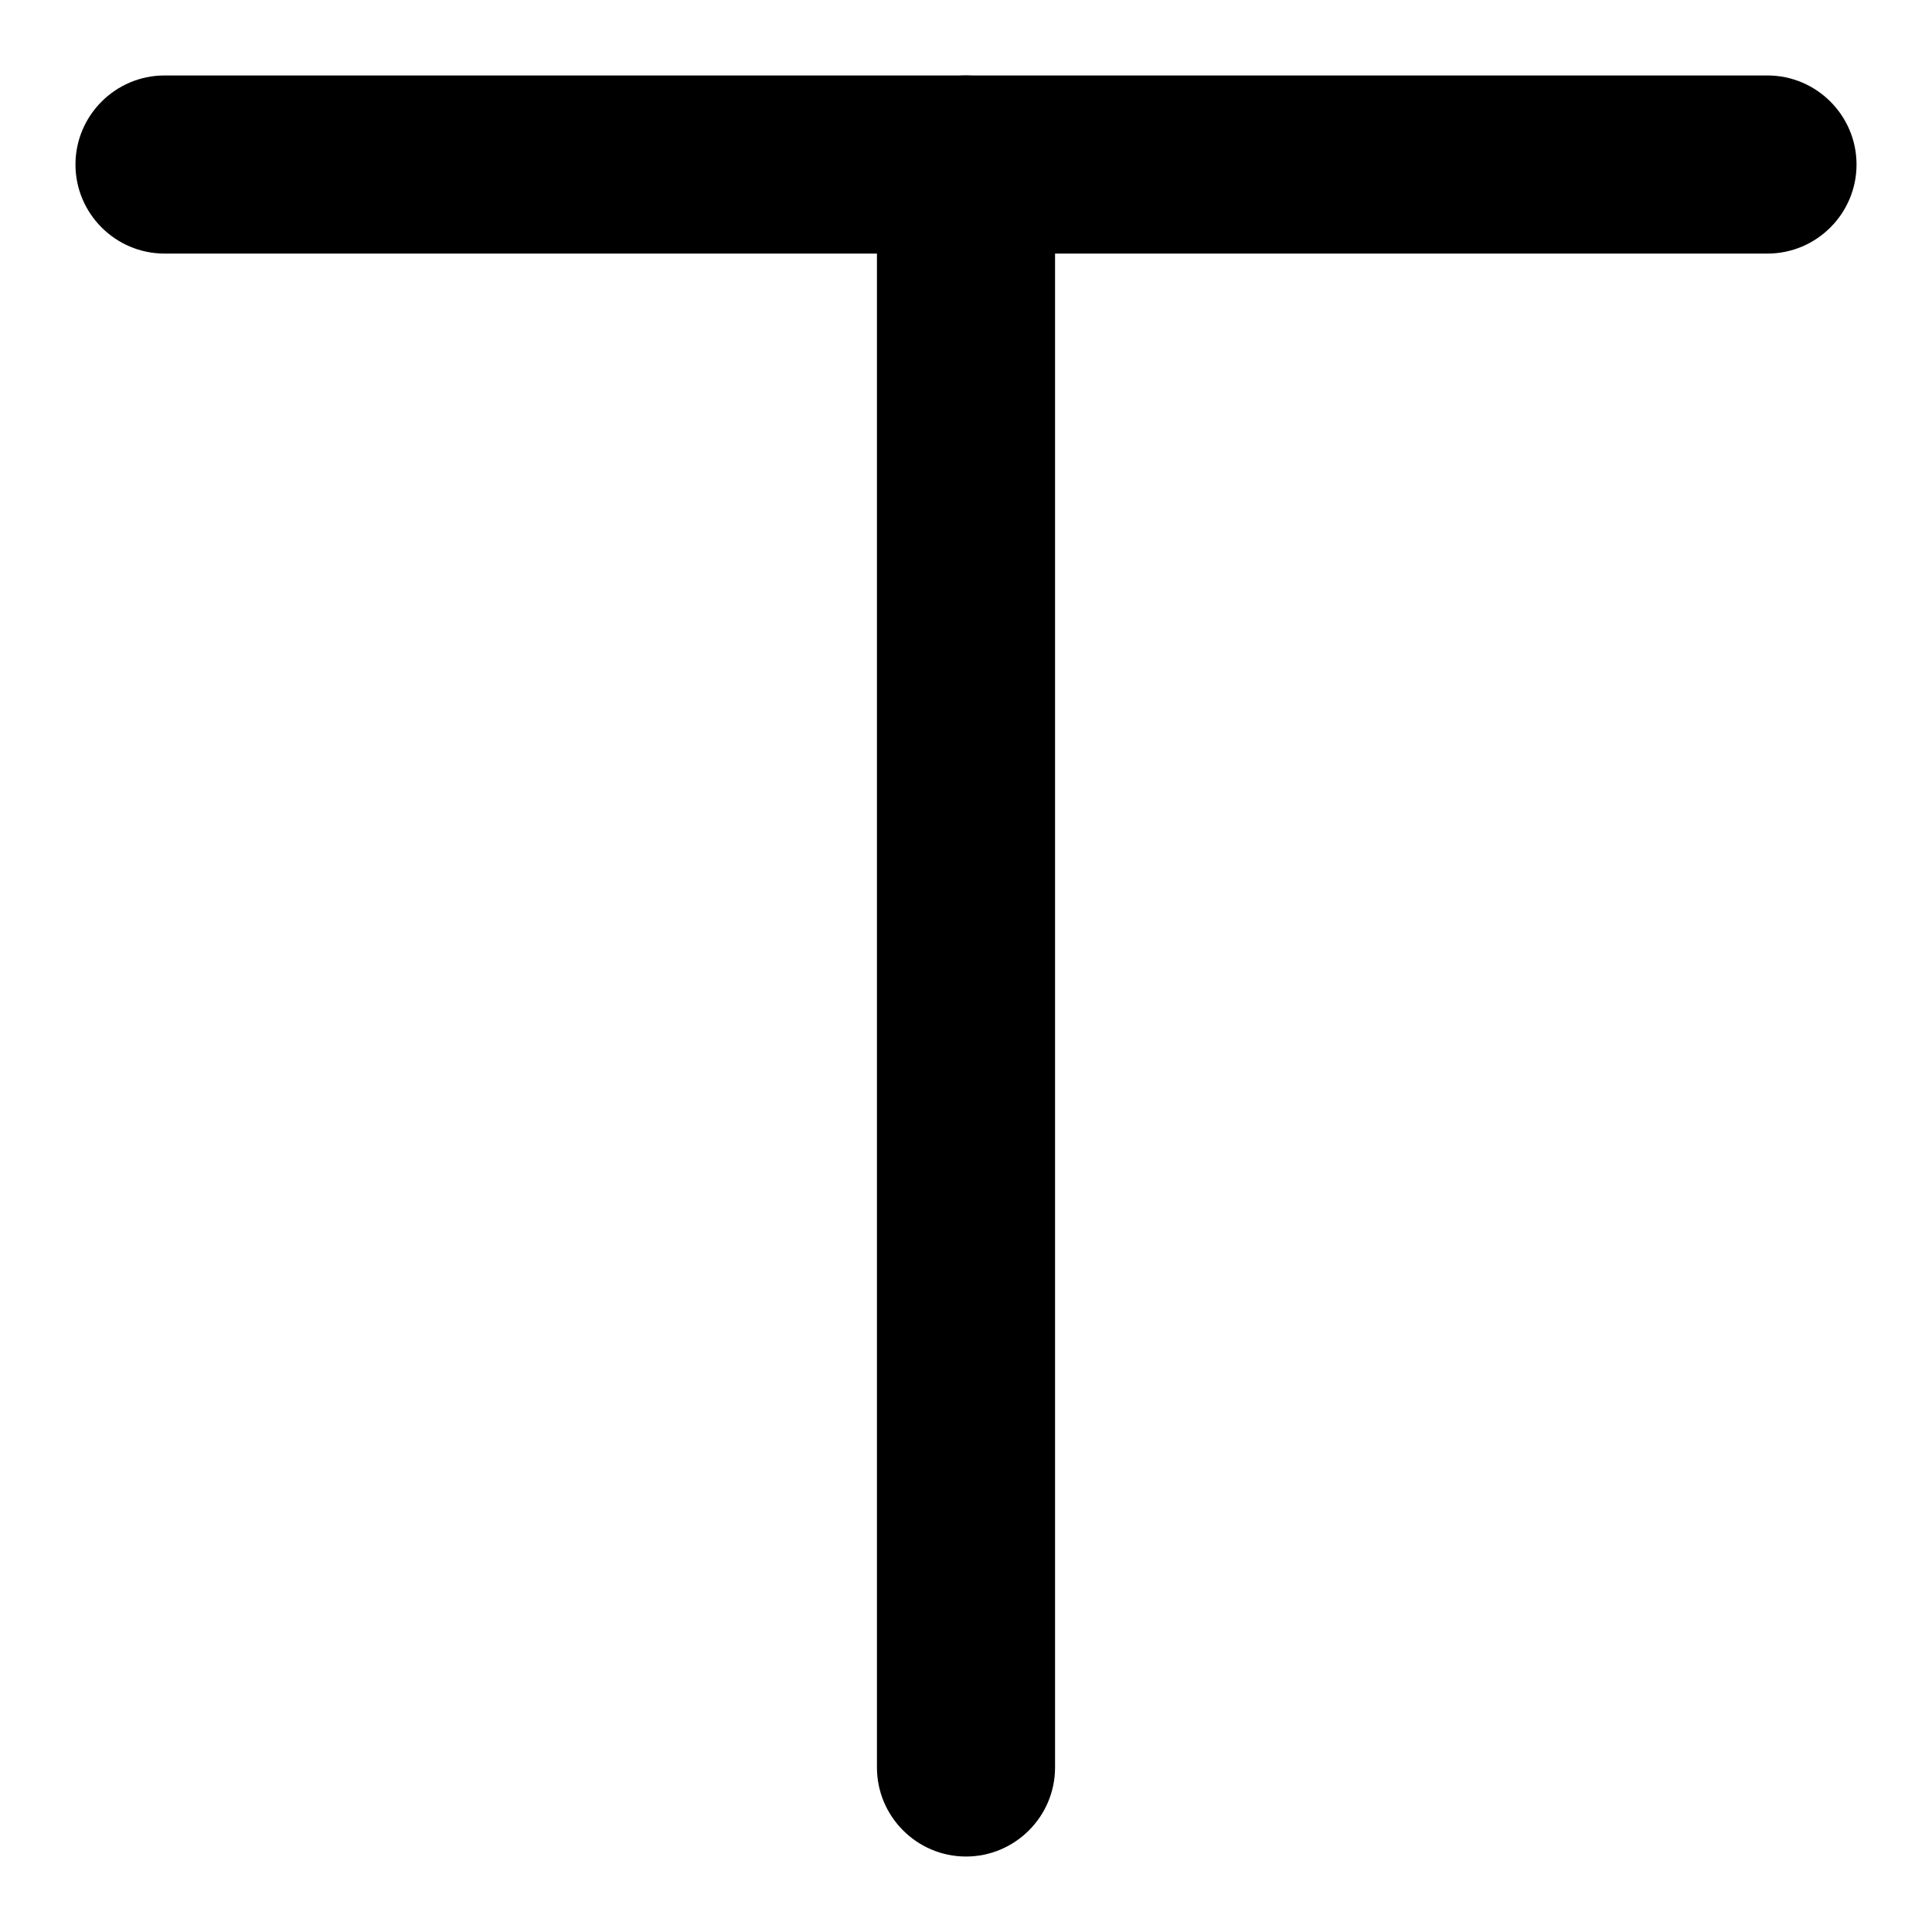
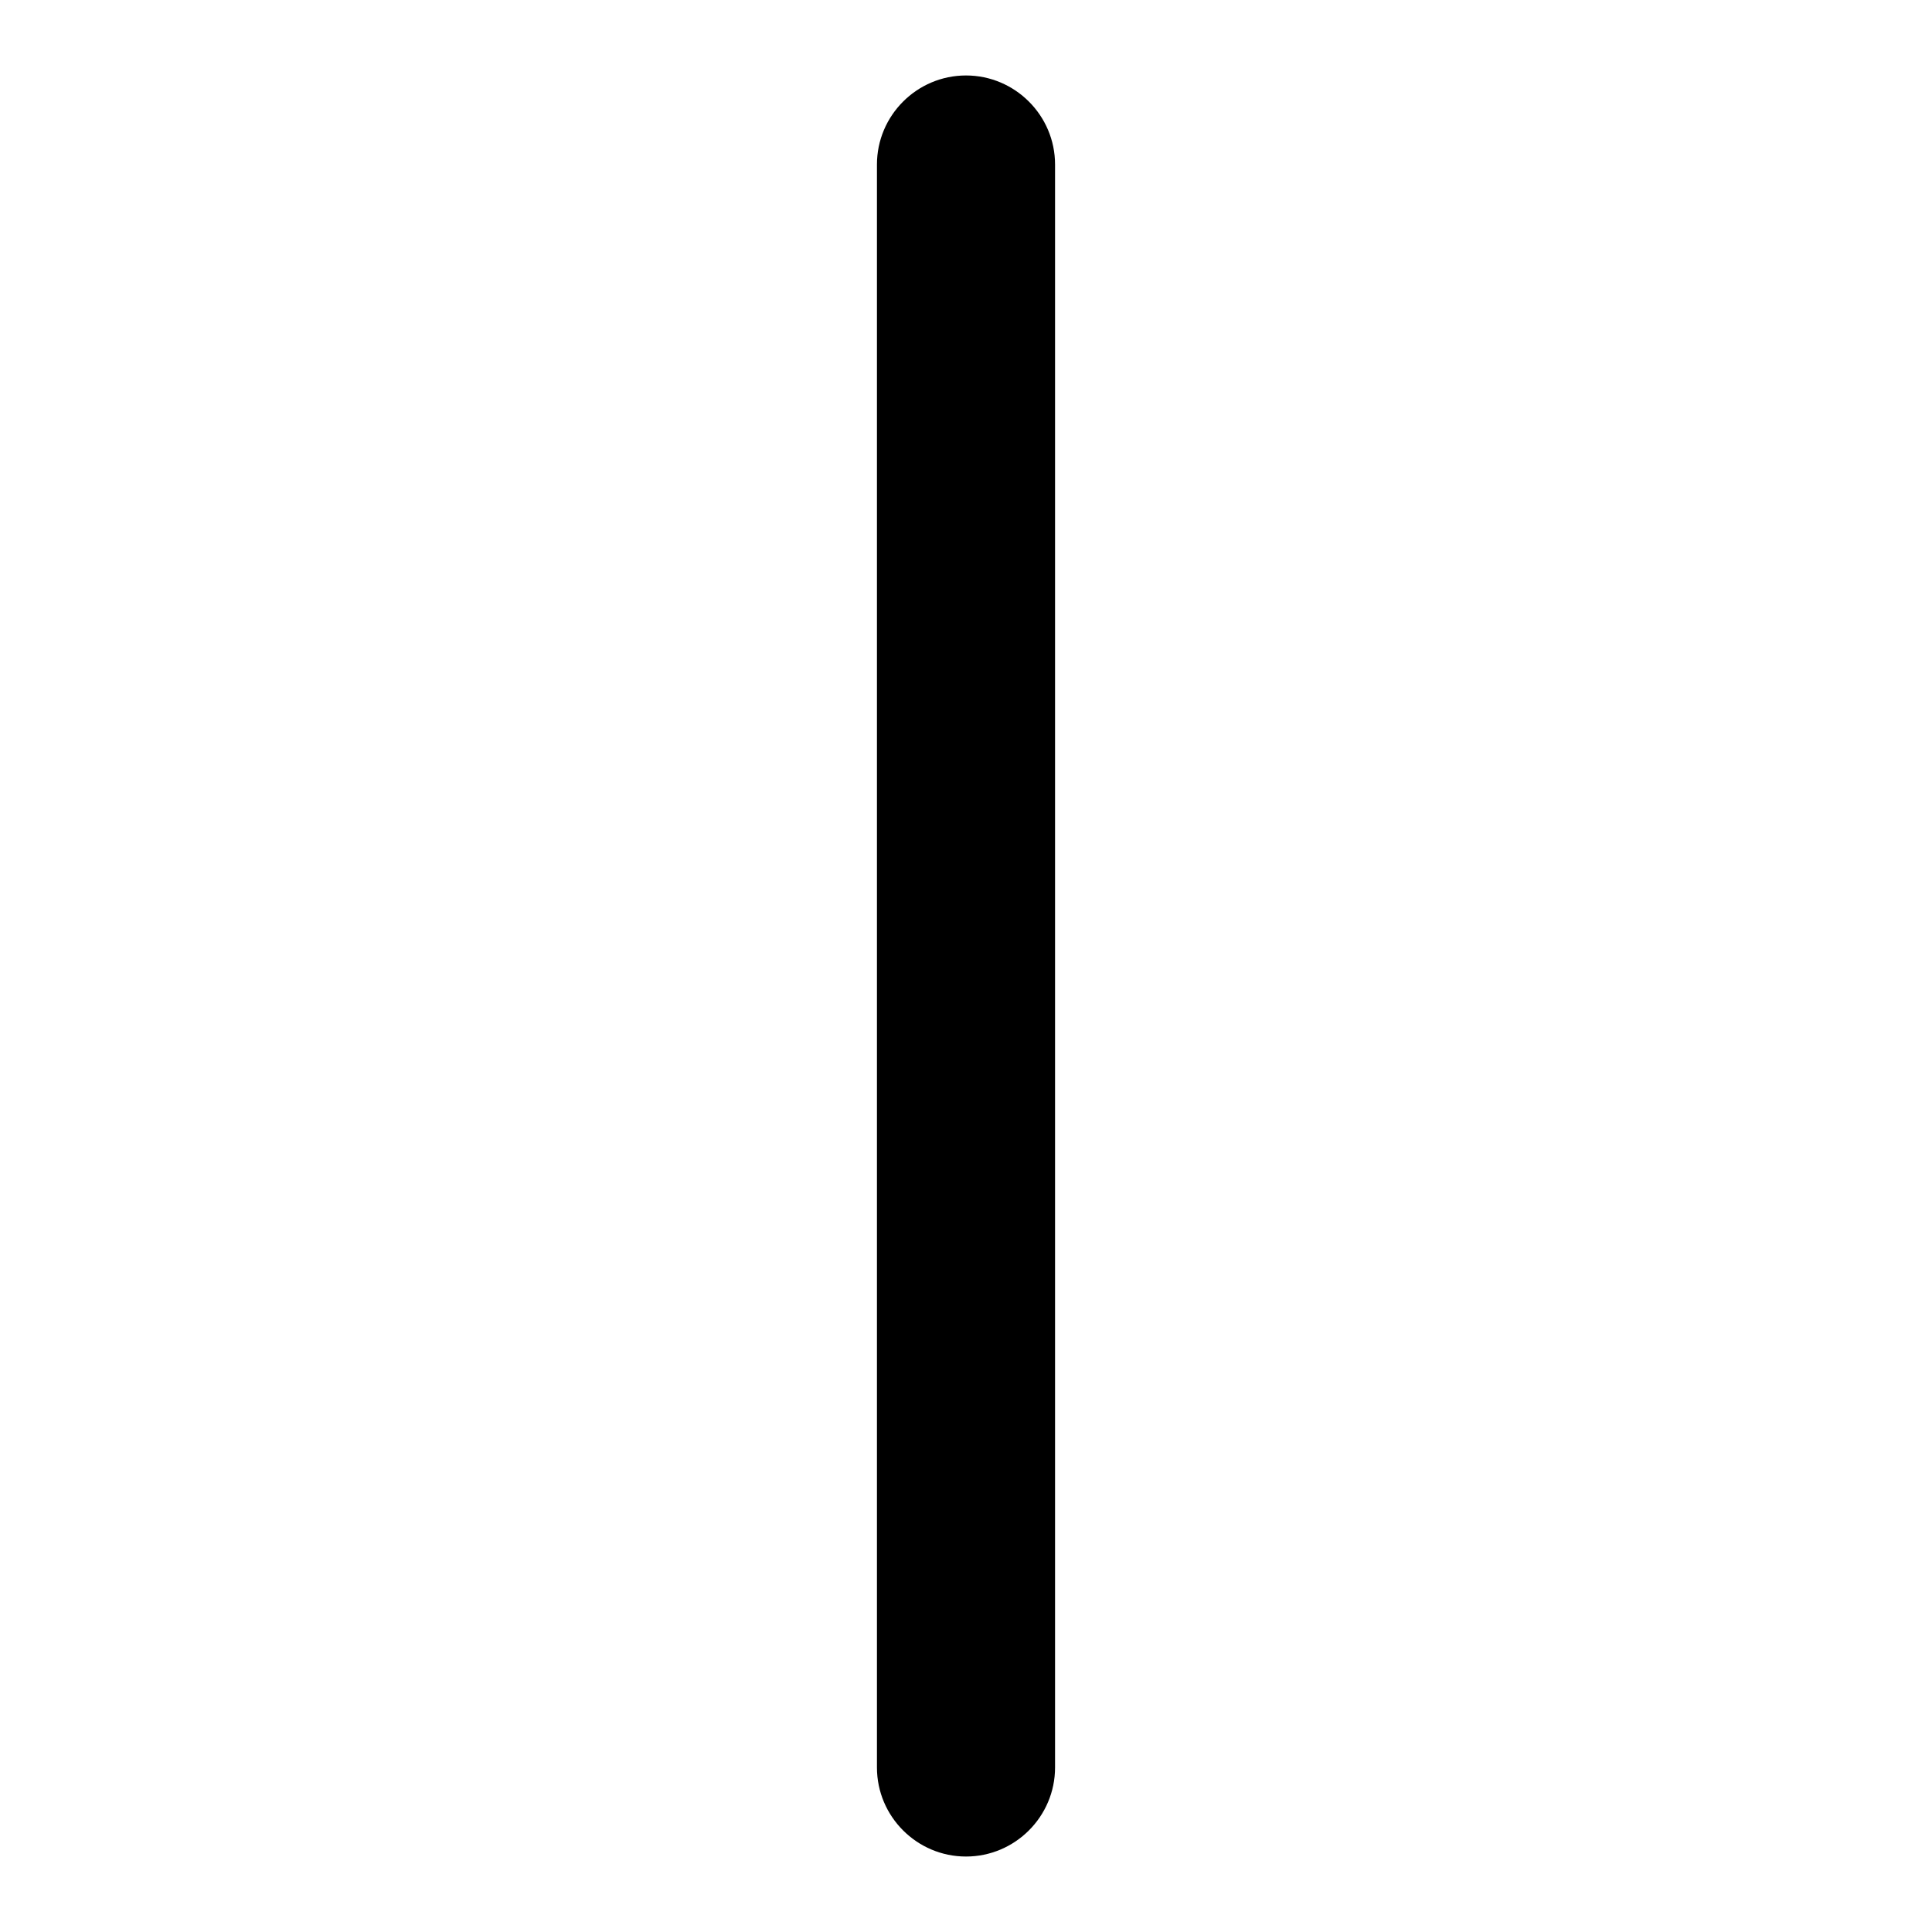
<svg xmlns="http://www.w3.org/2000/svg" version="1.1" x="0px" y="0px" viewBox="0 0 256 256" enable-background="new 0 0 256 256" xml:space="preserve">
  <g>
    <path fill="#000000" d="M128,246c-6.5,0-11.8-5.3-11.8-11.8V21.8c0-6.5,5.3-11.8,11.8-11.8s11.8,5.3,11.8,11.8v212.4 C139.8,240.7,134.5,246,128,246z" />
-     <path fill="#000000" d="M10,21.8C10,15.3,15.3,10,21.8,10h212.4c6.5,0,11.8,5.3,11.8,11.8s-5.3,11.8-11.8,11.8H21.8 C15.3,33.6,10,28.3,10,21.8z" />
  </g>
</svg>